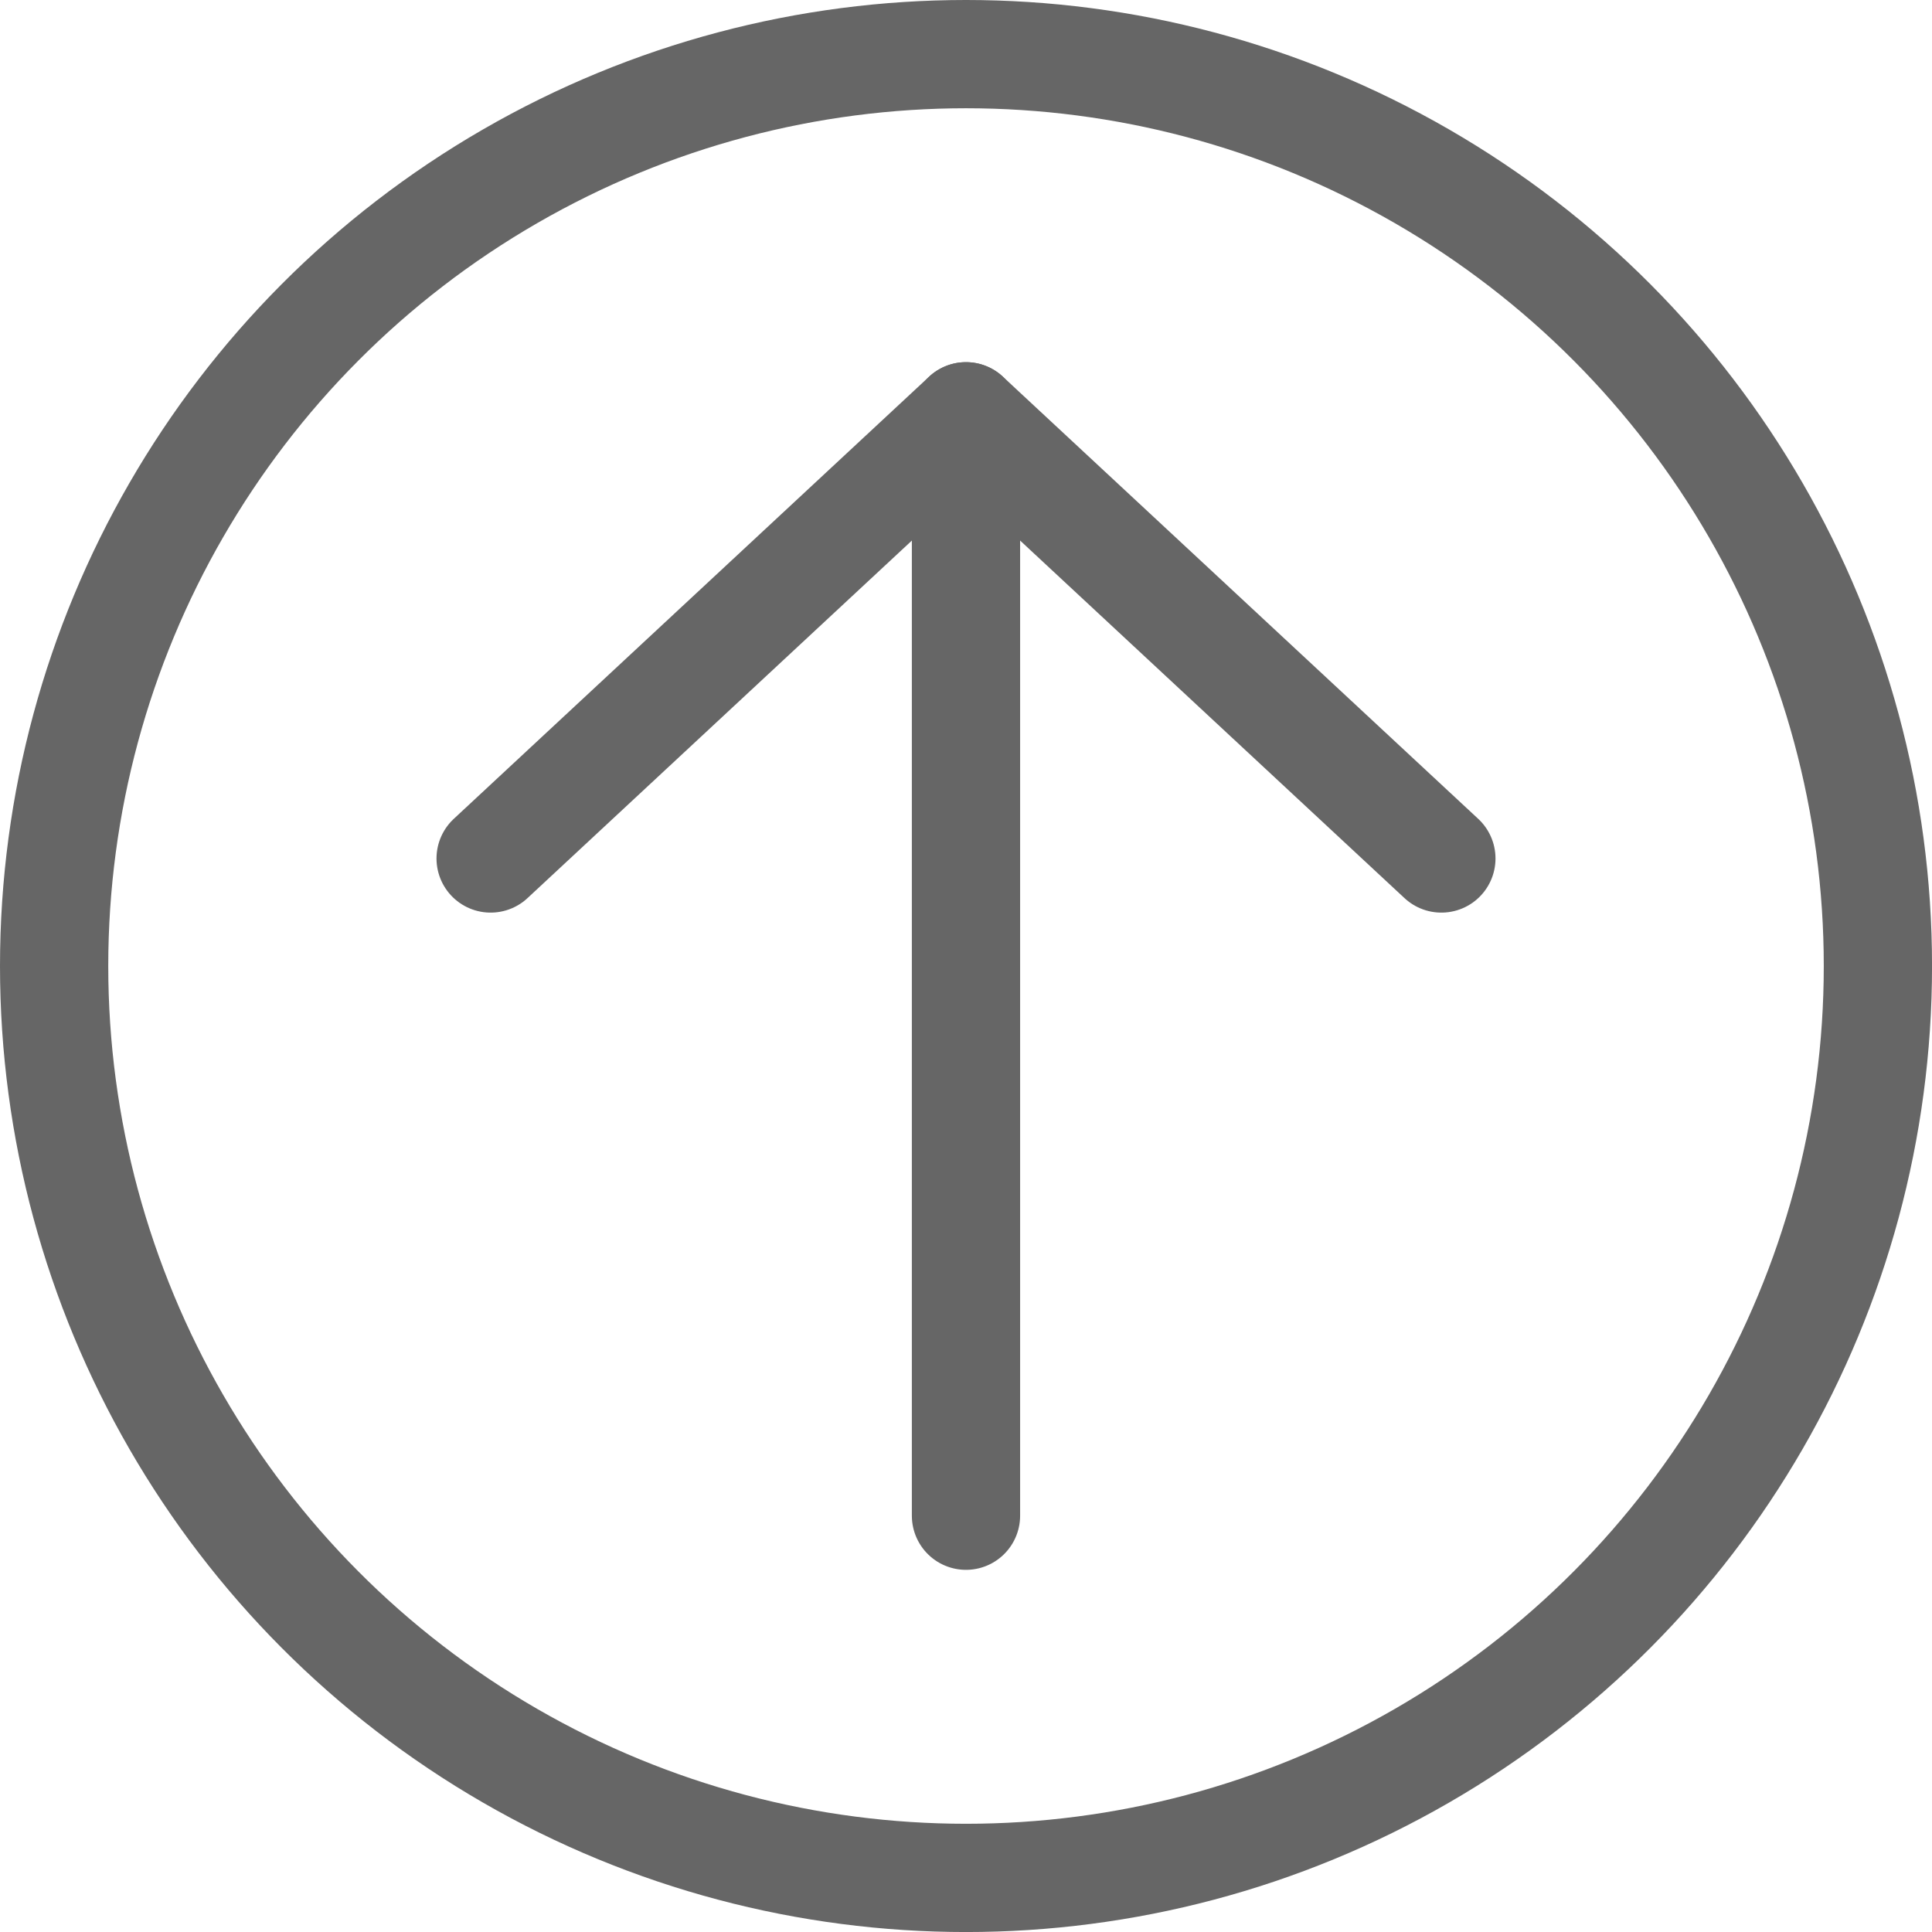
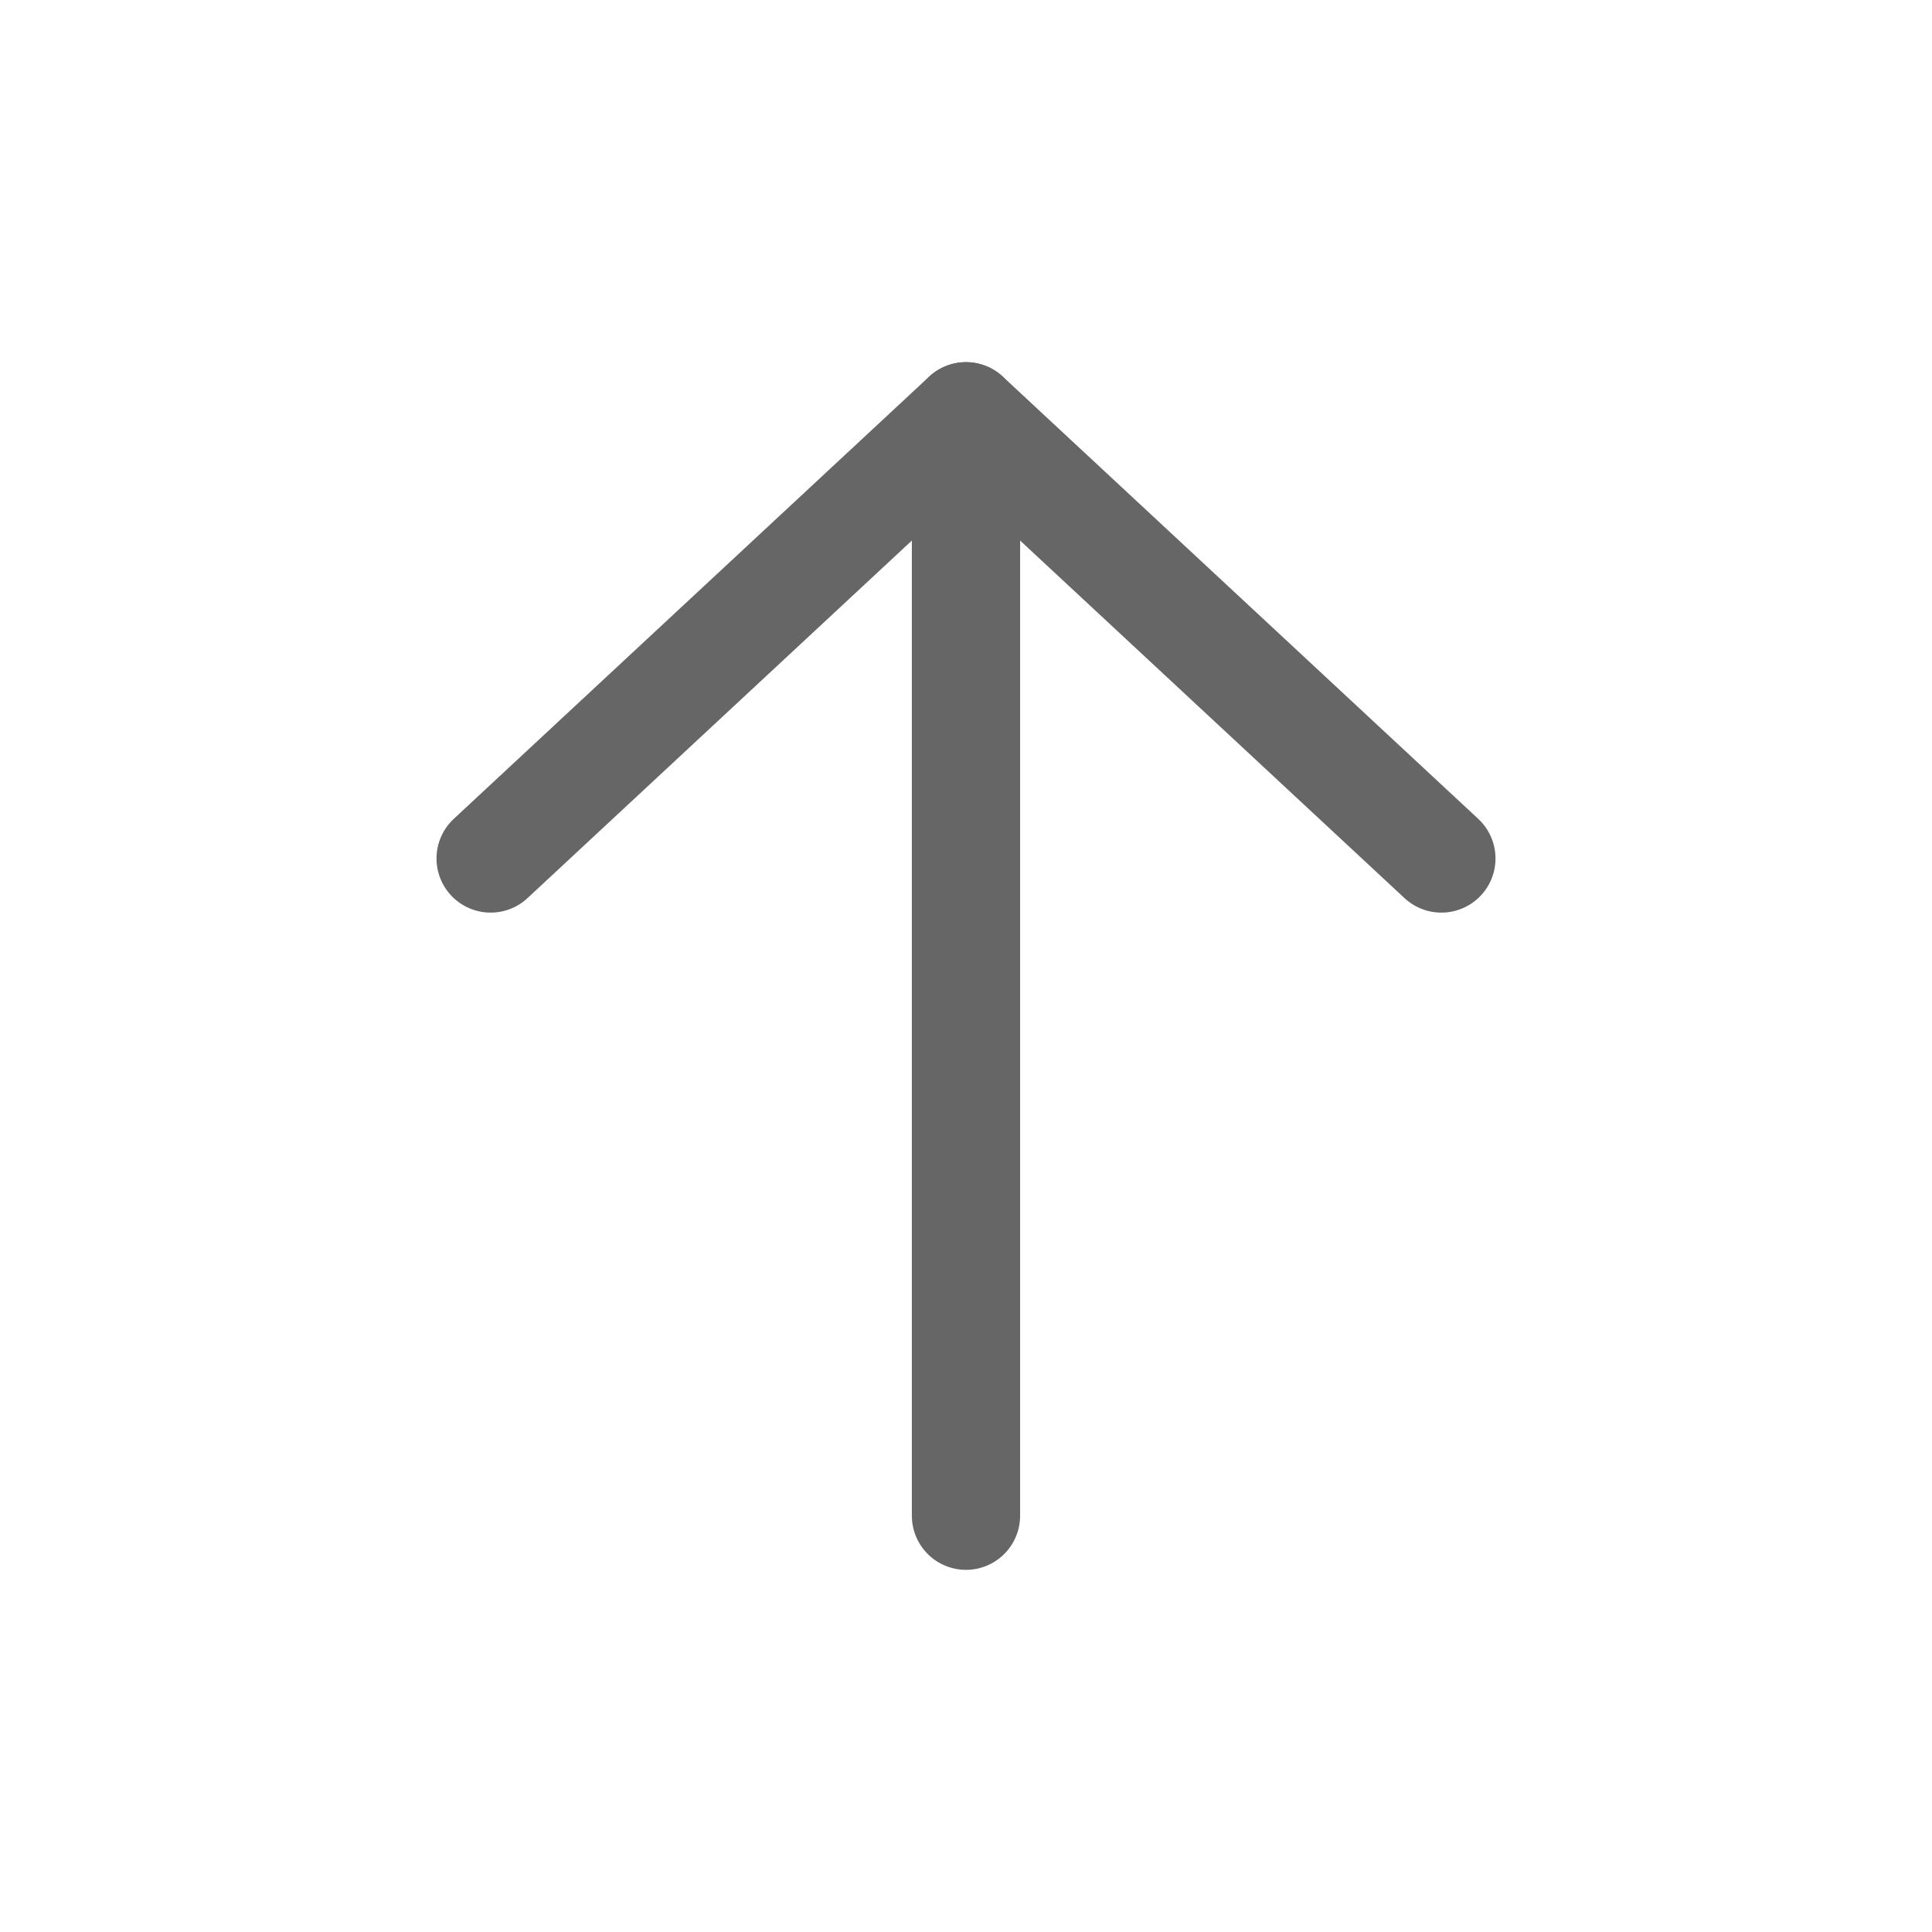
<svg xmlns="http://www.w3.org/2000/svg" version="1.1" id="レイヤー_1" x="0px" y="0px" width="61.071px" height="61.071px" viewBox="0 0 61.071 61.071" enable-background="new 0 0 61.071 61.071" xml:space="preserve">
  <g>
-     <circle fill="none" stroke="#666666" stroke-width="3.422" stroke-miterlimit="10" cx="30.536" cy="30.536" r="28.825" />
    <polyline fill="none" stroke="#666666" stroke-width="3.422" stroke-linecap="round" stroke-linejoin="round" stroke-miterlimit="10" points="   45.562,27.137 30.535,13.159 15.509,27.137  " />
    <line fill="none" stroke="#666666" stroke-width="3.422" stroke-linecap="round" stroke-linejoin="round" stroke-miterlimit="10" x1="30.535" y1="47.912" x2="30.535" y2="13.159" />
  </g>
</svg>